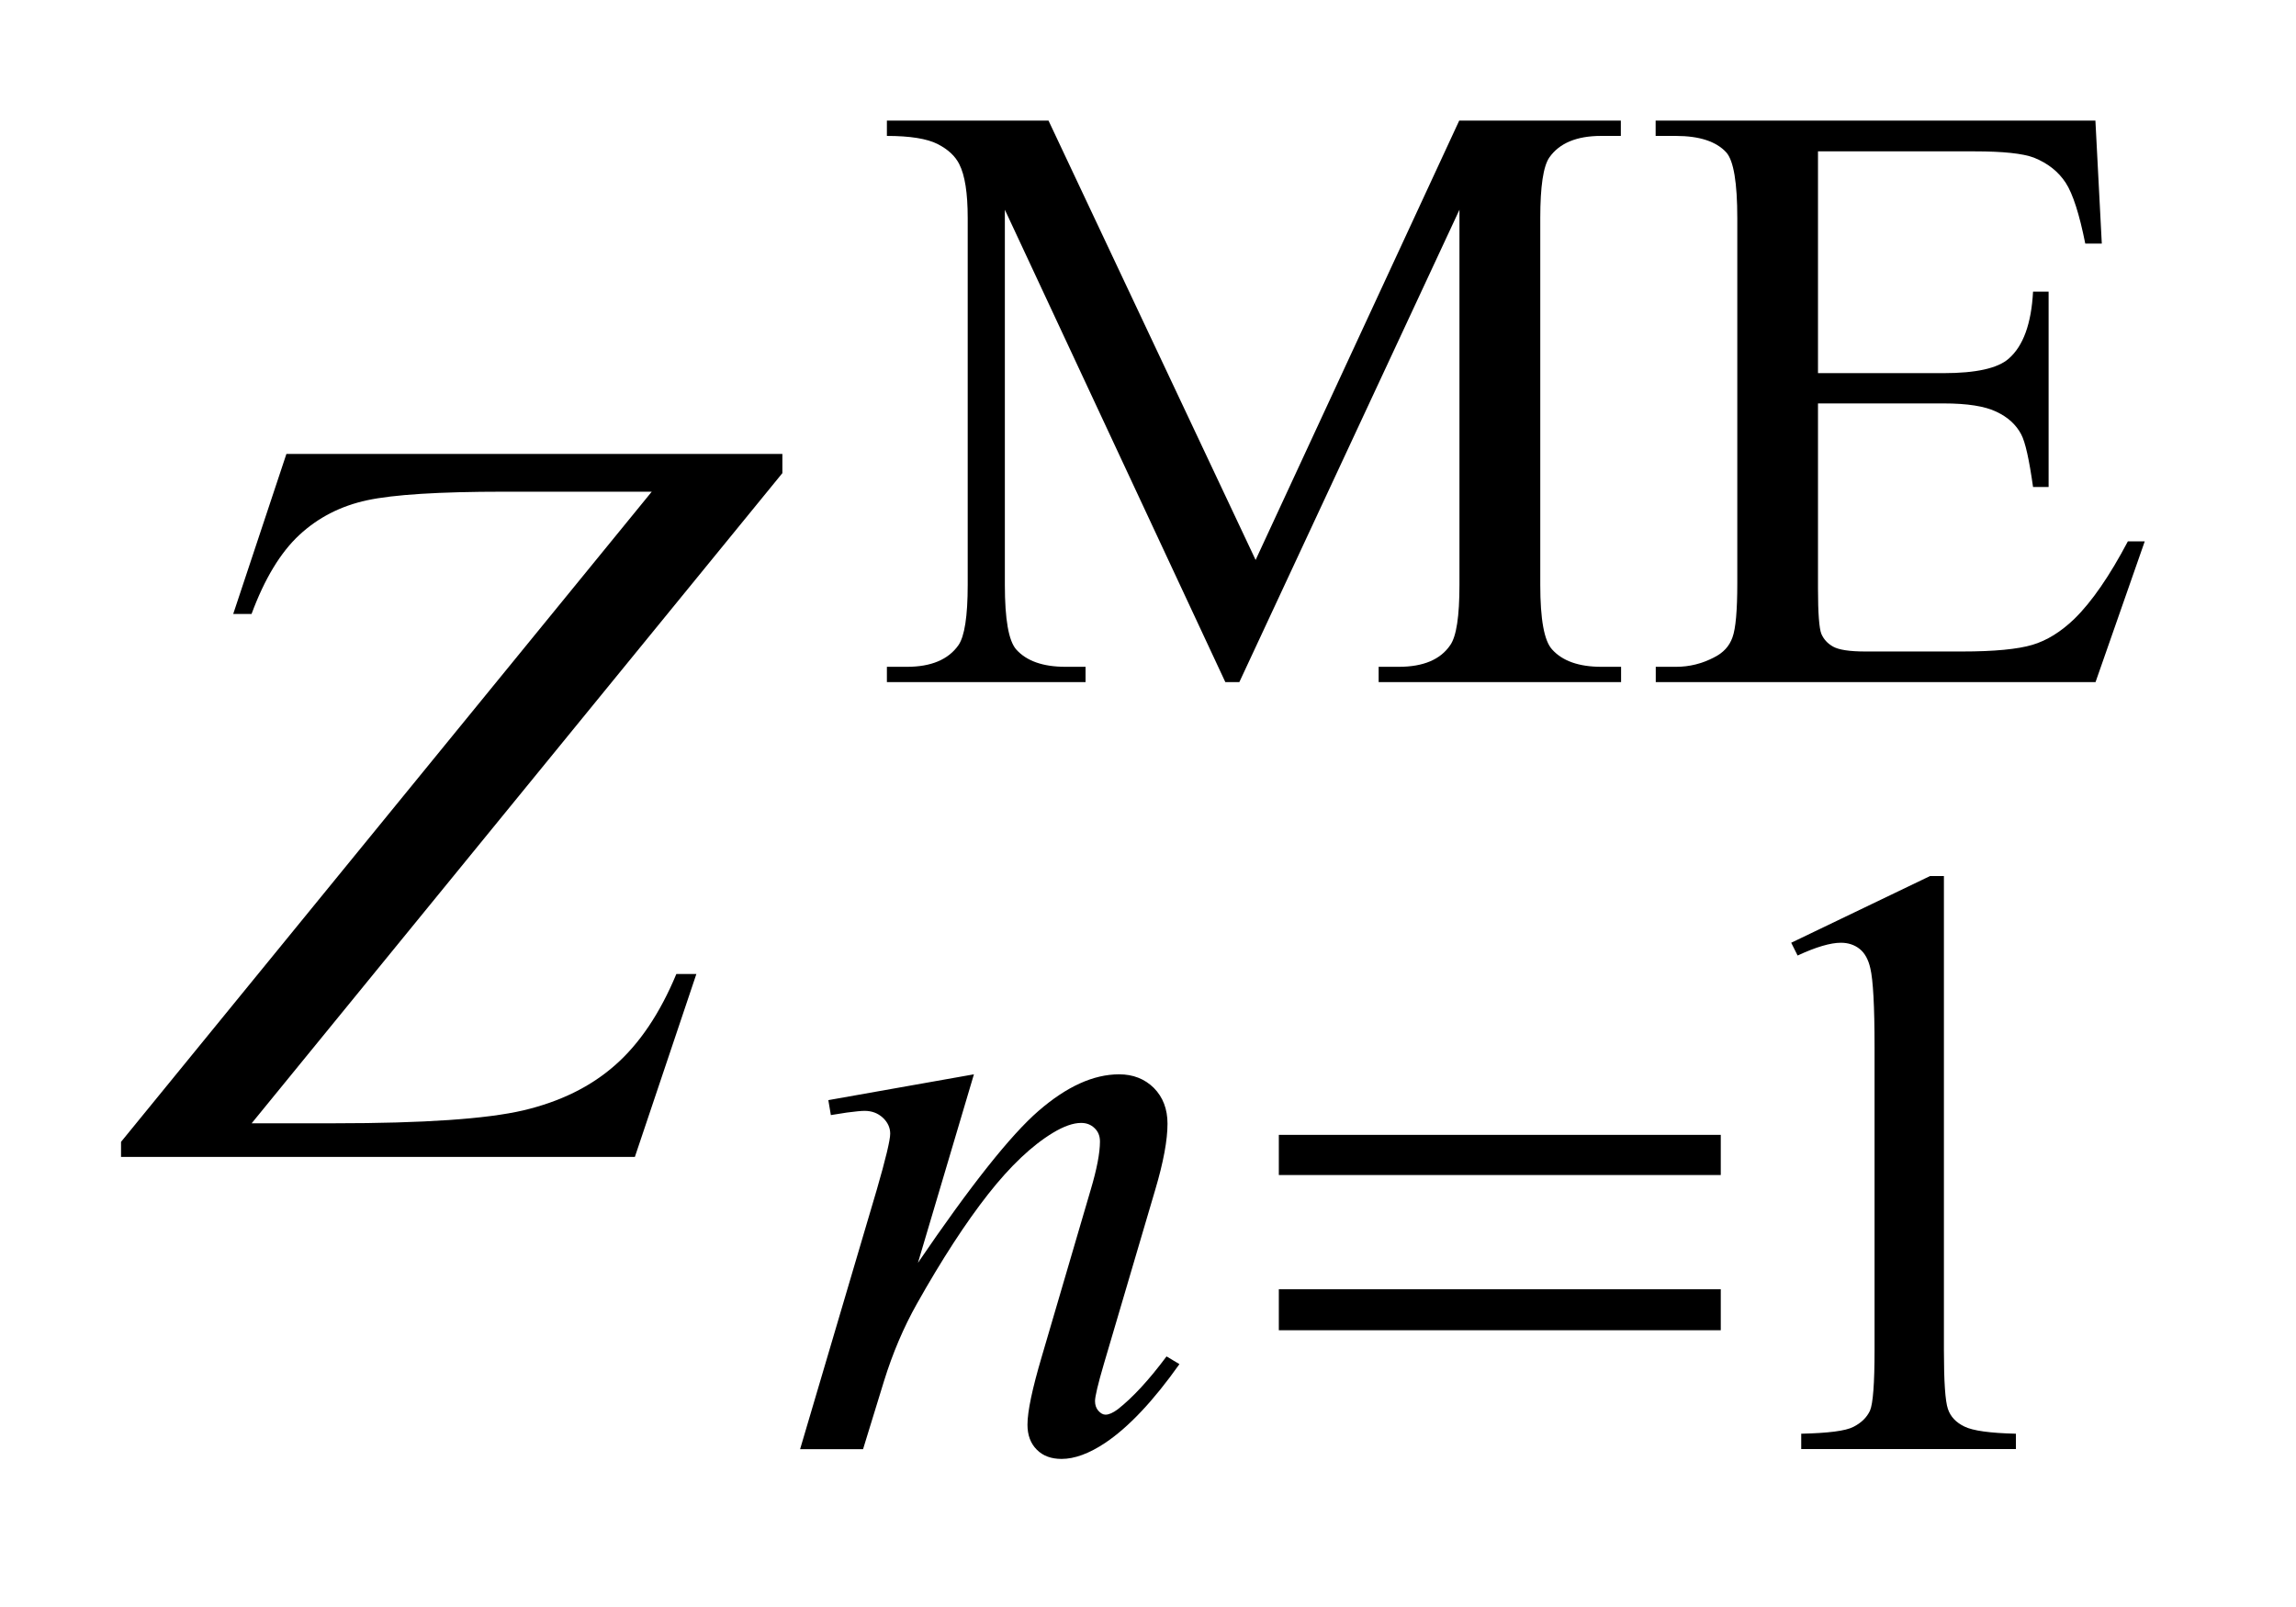
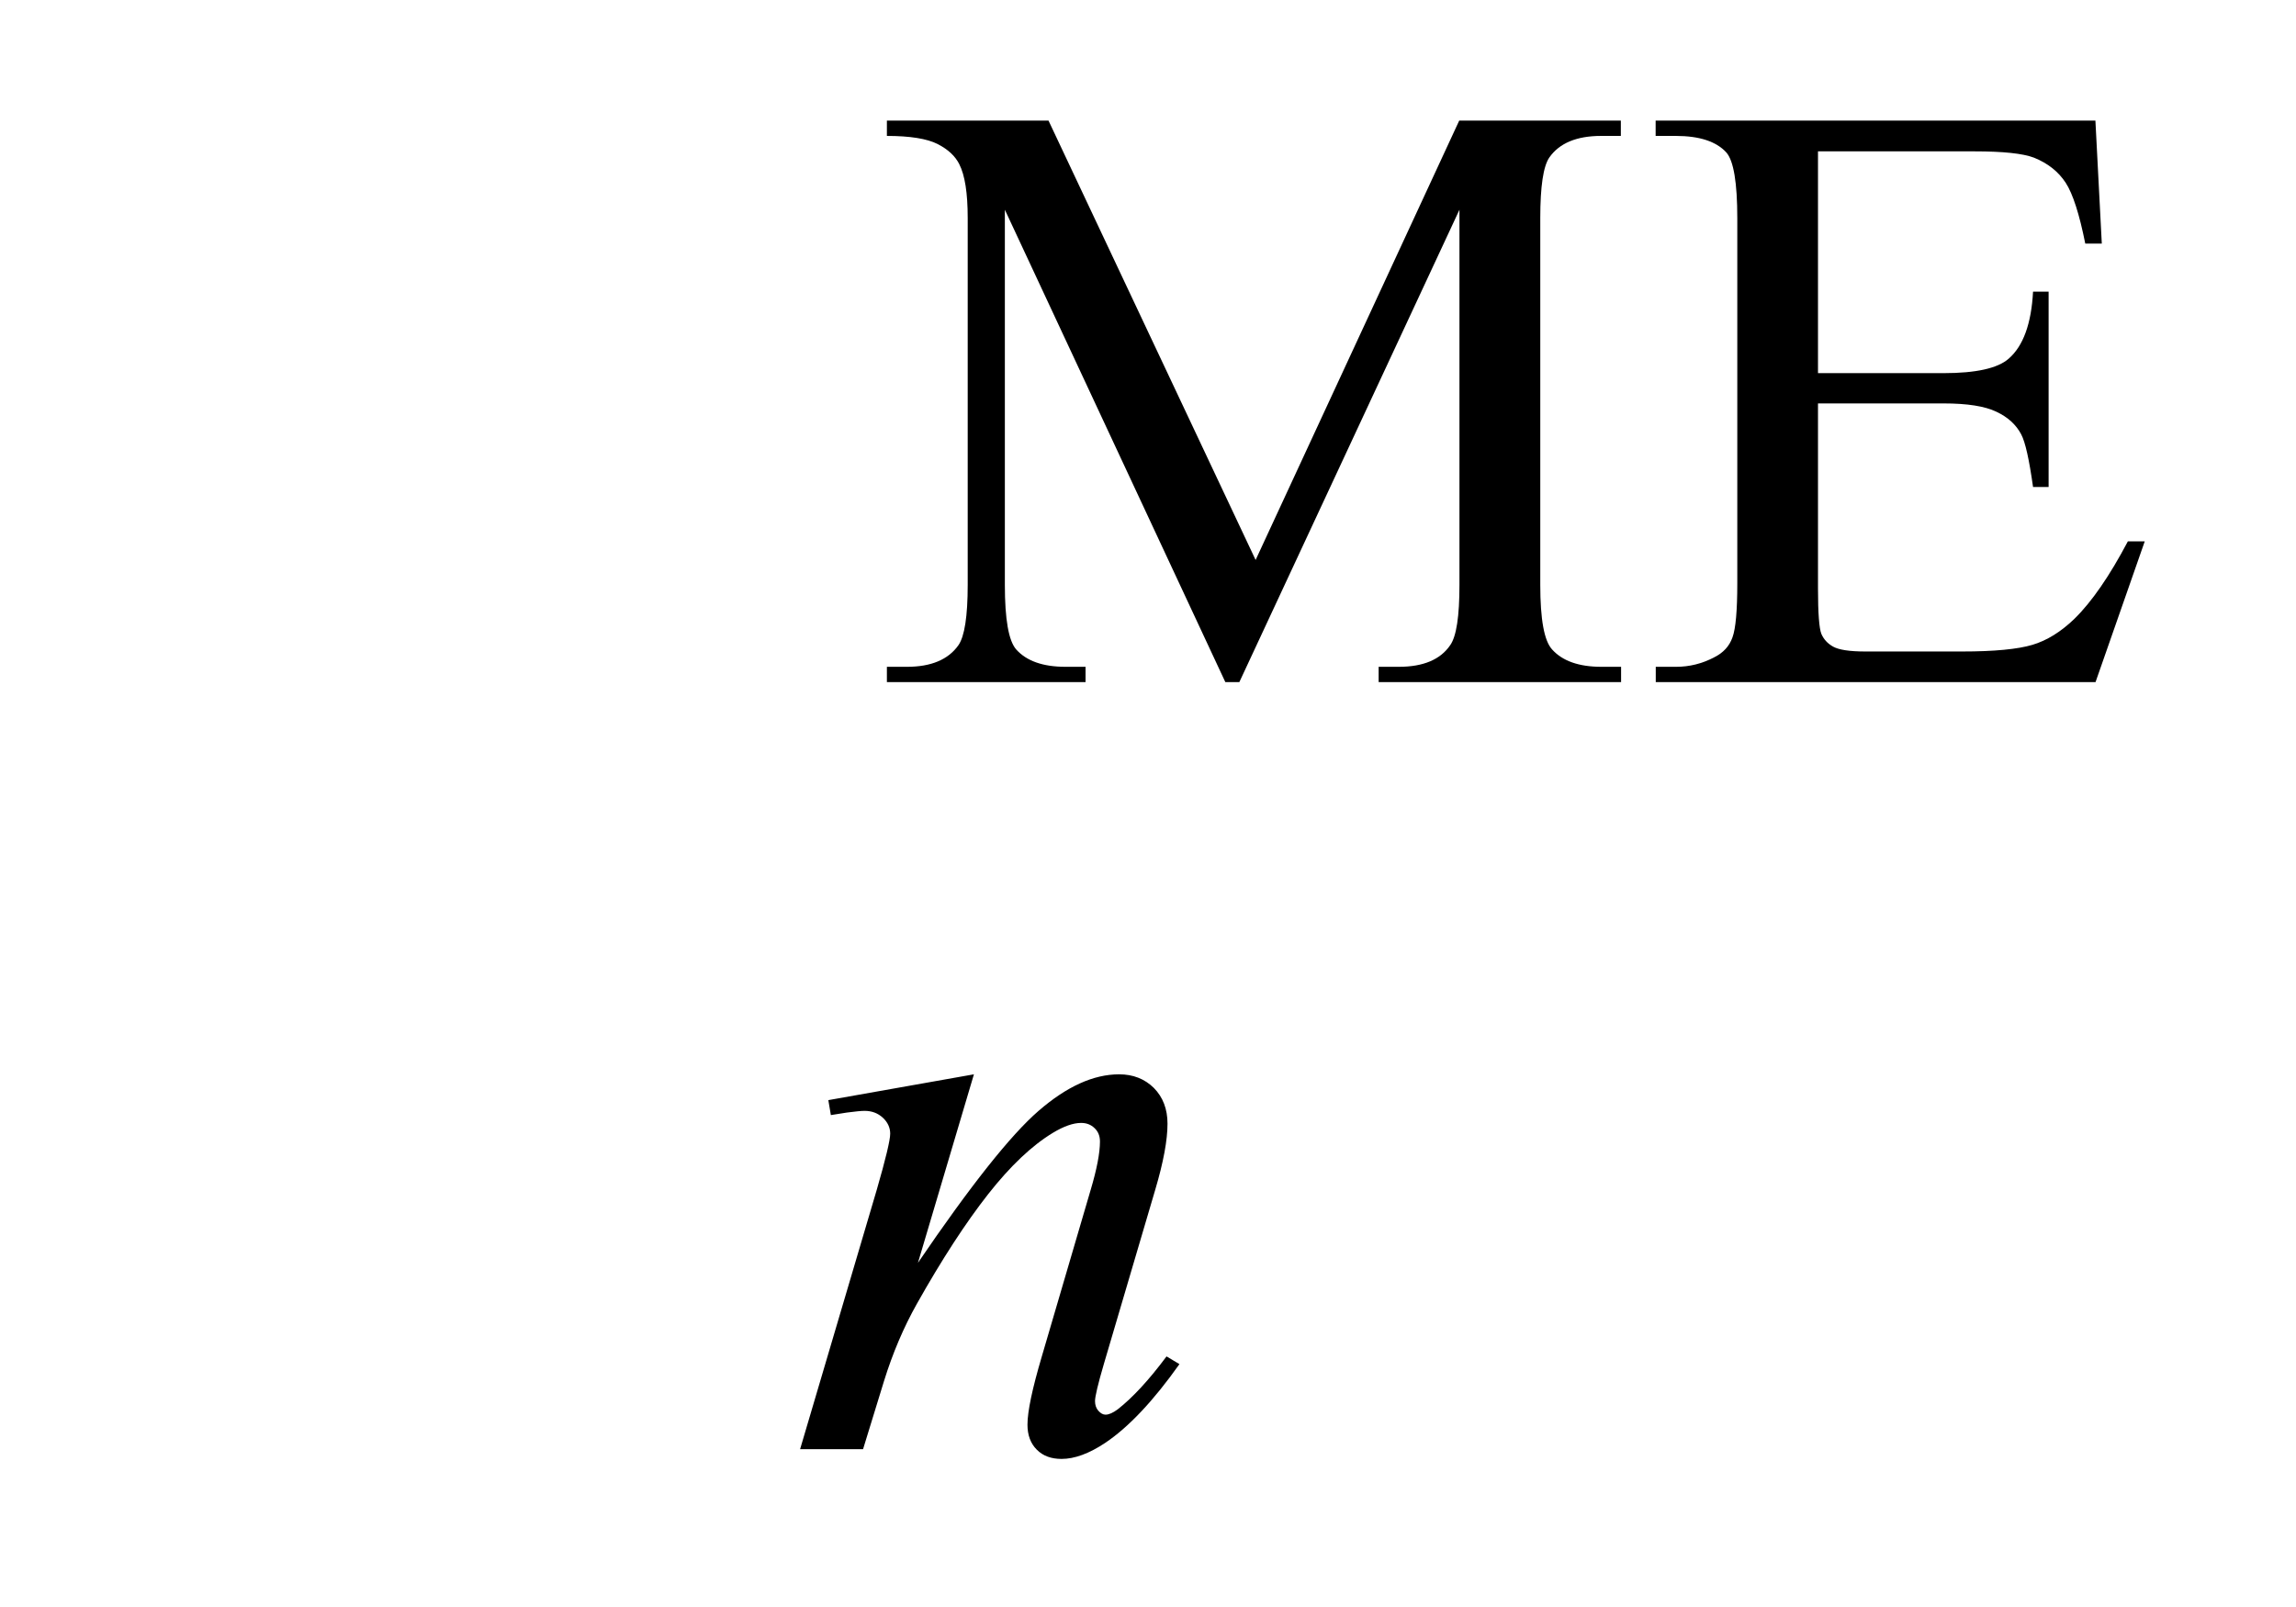
<svg xmlns="http://www.w3.org/2000/svg" stroke-dasharray="none" shape-rendering="auto" font-family="'Dialog'" text-rendering="auto" width="30" fill-opacity="1" color-interpolation="auto" color-rendering="auto" preserveAspectRatio="xMidYMid meet" font-size="12px" viewBox="0 0 30 21" fill="black" stroke="black" image-rendering="auto" stroke-miterlimit="10" stroke-linecap="square" stroke-linejoin="miter" font-style="normal" stroke-width="1" height="21" stroke-dashoffset="0" font-weight="normal" stroke-opacity="1">
  <defs id="genericDefs" />
  <g>
    <defs id="defs1">
      <clipPath clipPathUnits="userSpaceOnUse" id="clipPath1">
-         <path d="M-0.999 -1 L17.777 -1 L17.777 12.097 L-0.999 12.097 L-0.999 -1 Z" />
-       </clipPath>
+         </clipPath>
      <clipPath clipPathUnits="userSpaceOnUse" id="clipPath2">
        <path d="M23.729 -1.019 L23.729 10.078 L40.506 10.078 L40.506 -1.019 Z" />
      </clipPath>
    </defs>
    <g transform="scale(1.576,1.576) translate(0.999,1) matrix(1,0,0,1,-23.729,1.019)">
      <path d="M32.889 3.637 L31.061 -0.28 L31.061 2.83 C31.061 3.116 31.092 3.294 31.155 3.366 C31.241 3.462 31.377 3.51 31.563 3.51 L31.73 3.51 L31.73 3.637 L30.083 3.637 L30.083 3.51 L30.25 3.51 C30.45 3.51 30.592 3.45 30.676 3.331 C30.727 3.258 30.753 3.091 30.753 2.83 L30.753 -0.212 C30.753 -0.418 30.73 -0.566 30.683 -0.658 C30.65 -0.724 30.591 -0.78 30.503 -0.825 C30.416 -0.869 30.275 -0.892 30.083 -0.892 L30.083 -1.019 L31.423 -1.019 L33.14 2.624 L34.828 -1.019 L36.168 -1.019 L36.168 -0.892 L36.004 -0.892 C35.802 -0.892 35.658 -0.832 35.575 -0.713 C35.525 -0.64 35.5 -0.473 35.5 -0.212 L35.5 2.83 C35.5 3.116 35.532 3.294 35.598 3.366 C35.684 3.462 35.821 3.51 36.006 3.51 L36.17 3.51 L36.17 3.637 L34.16 3.637 L34.16 3.51 L34.328 3.51 C34.53 3.51 34.672 3.45 34.753 3.331 C34.805 3.258 34.83 3.091 34.83 2.83 L34.83 -0.28 L33.005 3.637 L32.889 3.637 Z" stroke="none" clip-path="url(#clipPath2)" />
    </g>
    <g transform="matrix(1.576,0,0,1.576,-35.817,3.182)">
      <path d="M37.799 -0.765 L37.799 1.075 L38.839 1.075 C39.109 1.075 39.289 1.035 39.38 0.955 C39.501 0.85 39.568 0.664 39.582 0.399 L39.711 0.399 L39.711 2.019 L39.582 2.019 C39.55 1.792 39.518 1.647 39.484 1.583 C39.442 1.503 39.374 1.44 39.278 1.395 C39.183 1.349 39.037 1.326 38.839 1.326 L37.799 1.326 L37.799 2.861 C37.799 3.067 37.809 3.192 37.827 3.237 C37.846 3.281 37.878 3.317 37.925 3.343 C37.972 3.369 38.06 3.383 38.191 3.383 L38.993 3.383 C39.261 3.383 39.455 3.364 39.576 3.328 C39.697 3.292 39.813 3.22 39.925 3.112 C40.07 2.97 40.217 2.756 40.368 2.47 L40.508 2.47 L40.1 3.637 L36.454 3.637 L36.454 3.51 L36.622 3.51 C36.733 3.51 36.839 3.484 36.939 3.431 C37.013 3.394 37.064 3.34 37.09 3.266 C37.117 3.193 37.13 3.043 37.13 2.816 L37.13 -0.209 C37.13 -0.504 37.1 -0.686 37.039 -0.755 C36.956 -0.846 36.816 -0.892 36.621 -0.892 L36.453 -0.892 L36.453 -1.019 L40.099 -1.019 L40.152 0.001 L40.015 0.001 C39.966 -0.244 39.912 -0.412 39.853 -0.503 C39.793 -0.595 39.706 -0.665 39.589 -0.712 C39.496 -0.747 39.332 -0.764 39.098 -0.764 L37.799 -0.764 Z" stroke="none" clip-path="url(#clipPath2)" />
    </g>
    <g transform="matrix(1.576,0,0,1.576,-35.817,3.182)">
-       <path d="M37.577 5.798 L38.728 5.245 L38.843 5.245 L38.843 9.176 C38.843 9.437 38.854 9.599 38.876 9.663 C38.897 9.727 38.943 9.776 39.014 9.81 C39.083 9.844 39.225 9.864 39.44 9.869 L39.44 9.996 L37.66 9.996 L37.66 9.869 C37.884 9.864 38.028 9.846 38.093 9.812 C38.158 9.779 38.204 9.734 38.23 9.678 C38.255 9.621 38.268 9.454 38.268 9.175 L38.268 6.662 C38.268 6.324 38.256 6.106 38.233 6.01 C38.217 5.938 38.187 5.883 38.144 5.849 C38.101 5.815 38.049 5.798 37.989 5.798 C37.903 5.798 37.783 5.833 37.63 5.904 L37.577 5.798 Z" stroke="none" clip-path="url(#clipPath2)" />
-     </g>
+       </g>
    <g transform="matrix(1.576,0,0,1.576,-35.817,3.182)">
      <path d="M30.801 6.889 L30.337 8.452 C30.772 7.813 31.105 7.393 31.337 7.192 C31.569 6.991 31.791 6.889 32.005 6.889 C32.121 6.889 32.217 6.927 32.293 7.002 C32.368 7.078 32.406 7.177 32.406 7.298 C32.406 7.435 32.372 7.618 32.304 7.847 L31.878 9.292 C31.829 9.459 31.805 9.562 31.805 9.598 C31.805 9.63 31.814 9.658 31.833 9.679 C31.852 9.7 31.871 9.711 31.892 9.711 C31.92 9.711 31.954 9.696 31.993 9.667 C32.117 9.57 32.252 9.424 32.398 9.228 L32.505 9.292 C32.289 9.597 32.084 9.814 31.891 9.944 C31.756 10.034 31.635 10.078 31.528 10.078 C31.442 10.078 31.373 10.053 31.322 10.001 C31.271 9.95 31.245 9.881 31.245 9.794 C31.245 9.684 31.285 9.495 31.364 9.228 L31.769 7.847 C31.82 7.676 31.846 7.541 31.846 7.446 C31.846 7.4 31.831 7.363 31.801 7.335 C31.771 7.306 31.734 7.292 31.69 7.292 C31.625 7.292 31.547 7.319 31.456 7.374 C31.284 7.478 31.104 7.647 30.918 7.884 C30.732 8.121 30.535 8.424 30.328 8.792 C30.219 8.986 30.128 9.199 30.056 9.431 L29.882 9.997 L29.36 9.997 L29.995 7.848 C30.07 7.589 30.107 7.434 30.107 7.381 C30.107 7.331 30.086 7.286 30.046 7.249 C30.005 7.211 29.955 7.192 29.894 7.192 C29.866 7.192 29.817 7.197 29.748 7.206 L29.615 7.227 L29.594 7.103 L30.801 6.889 Z" stroke="none" clip-path="url(#clipPath2)" />
    </g>
    <g transform="matrix(1.576,0,0,1.576,-35.817,3.182)">
-       <path d="M25.101 1.745 L29.213 1.745 L29.213 1.904 L24.813 7.295 L25.499 7.295 C26.239 7.295 26.761 7.259 27.065 7.188 C27.37 7.116 27.623 6.992 27.825 6.814 C28.028 6.636 28.198 6.384 28.334 6.057 L28.5 6.057 L27.99 7.574 L23.73 7.574 L23.73 7.449 L28.13 2.058 L26.902 2.058 C26.366 2.058 25.989 2.082 25.77 2.129 C25.552 2.176 25.364 2.272 25.208 2.417 C25.052 2.562 24.92 2.78 24.812 3.072 L24.66 3.072 L25.101 1.745 Z" stroke="none" clip-path="url(#clipPath2)" />
-     </g>
+       </g>
    <g transform="matrix(1.576,0,0,1.576,-35.817,3.182)">
-       <path d="M33.329 7.391 L36.993 7.391 L36.993 7.724 L33.329 7.724 L33.329 7.391 ZM33.329 8.671 L36.993 8.671 L36.993 9.011 L33.329 9.011 L33.329 8.671 Z" stroke="none" clip-path="url(#clipPath2)" />
-     </g>
+       </g>
  </g>
</svg>